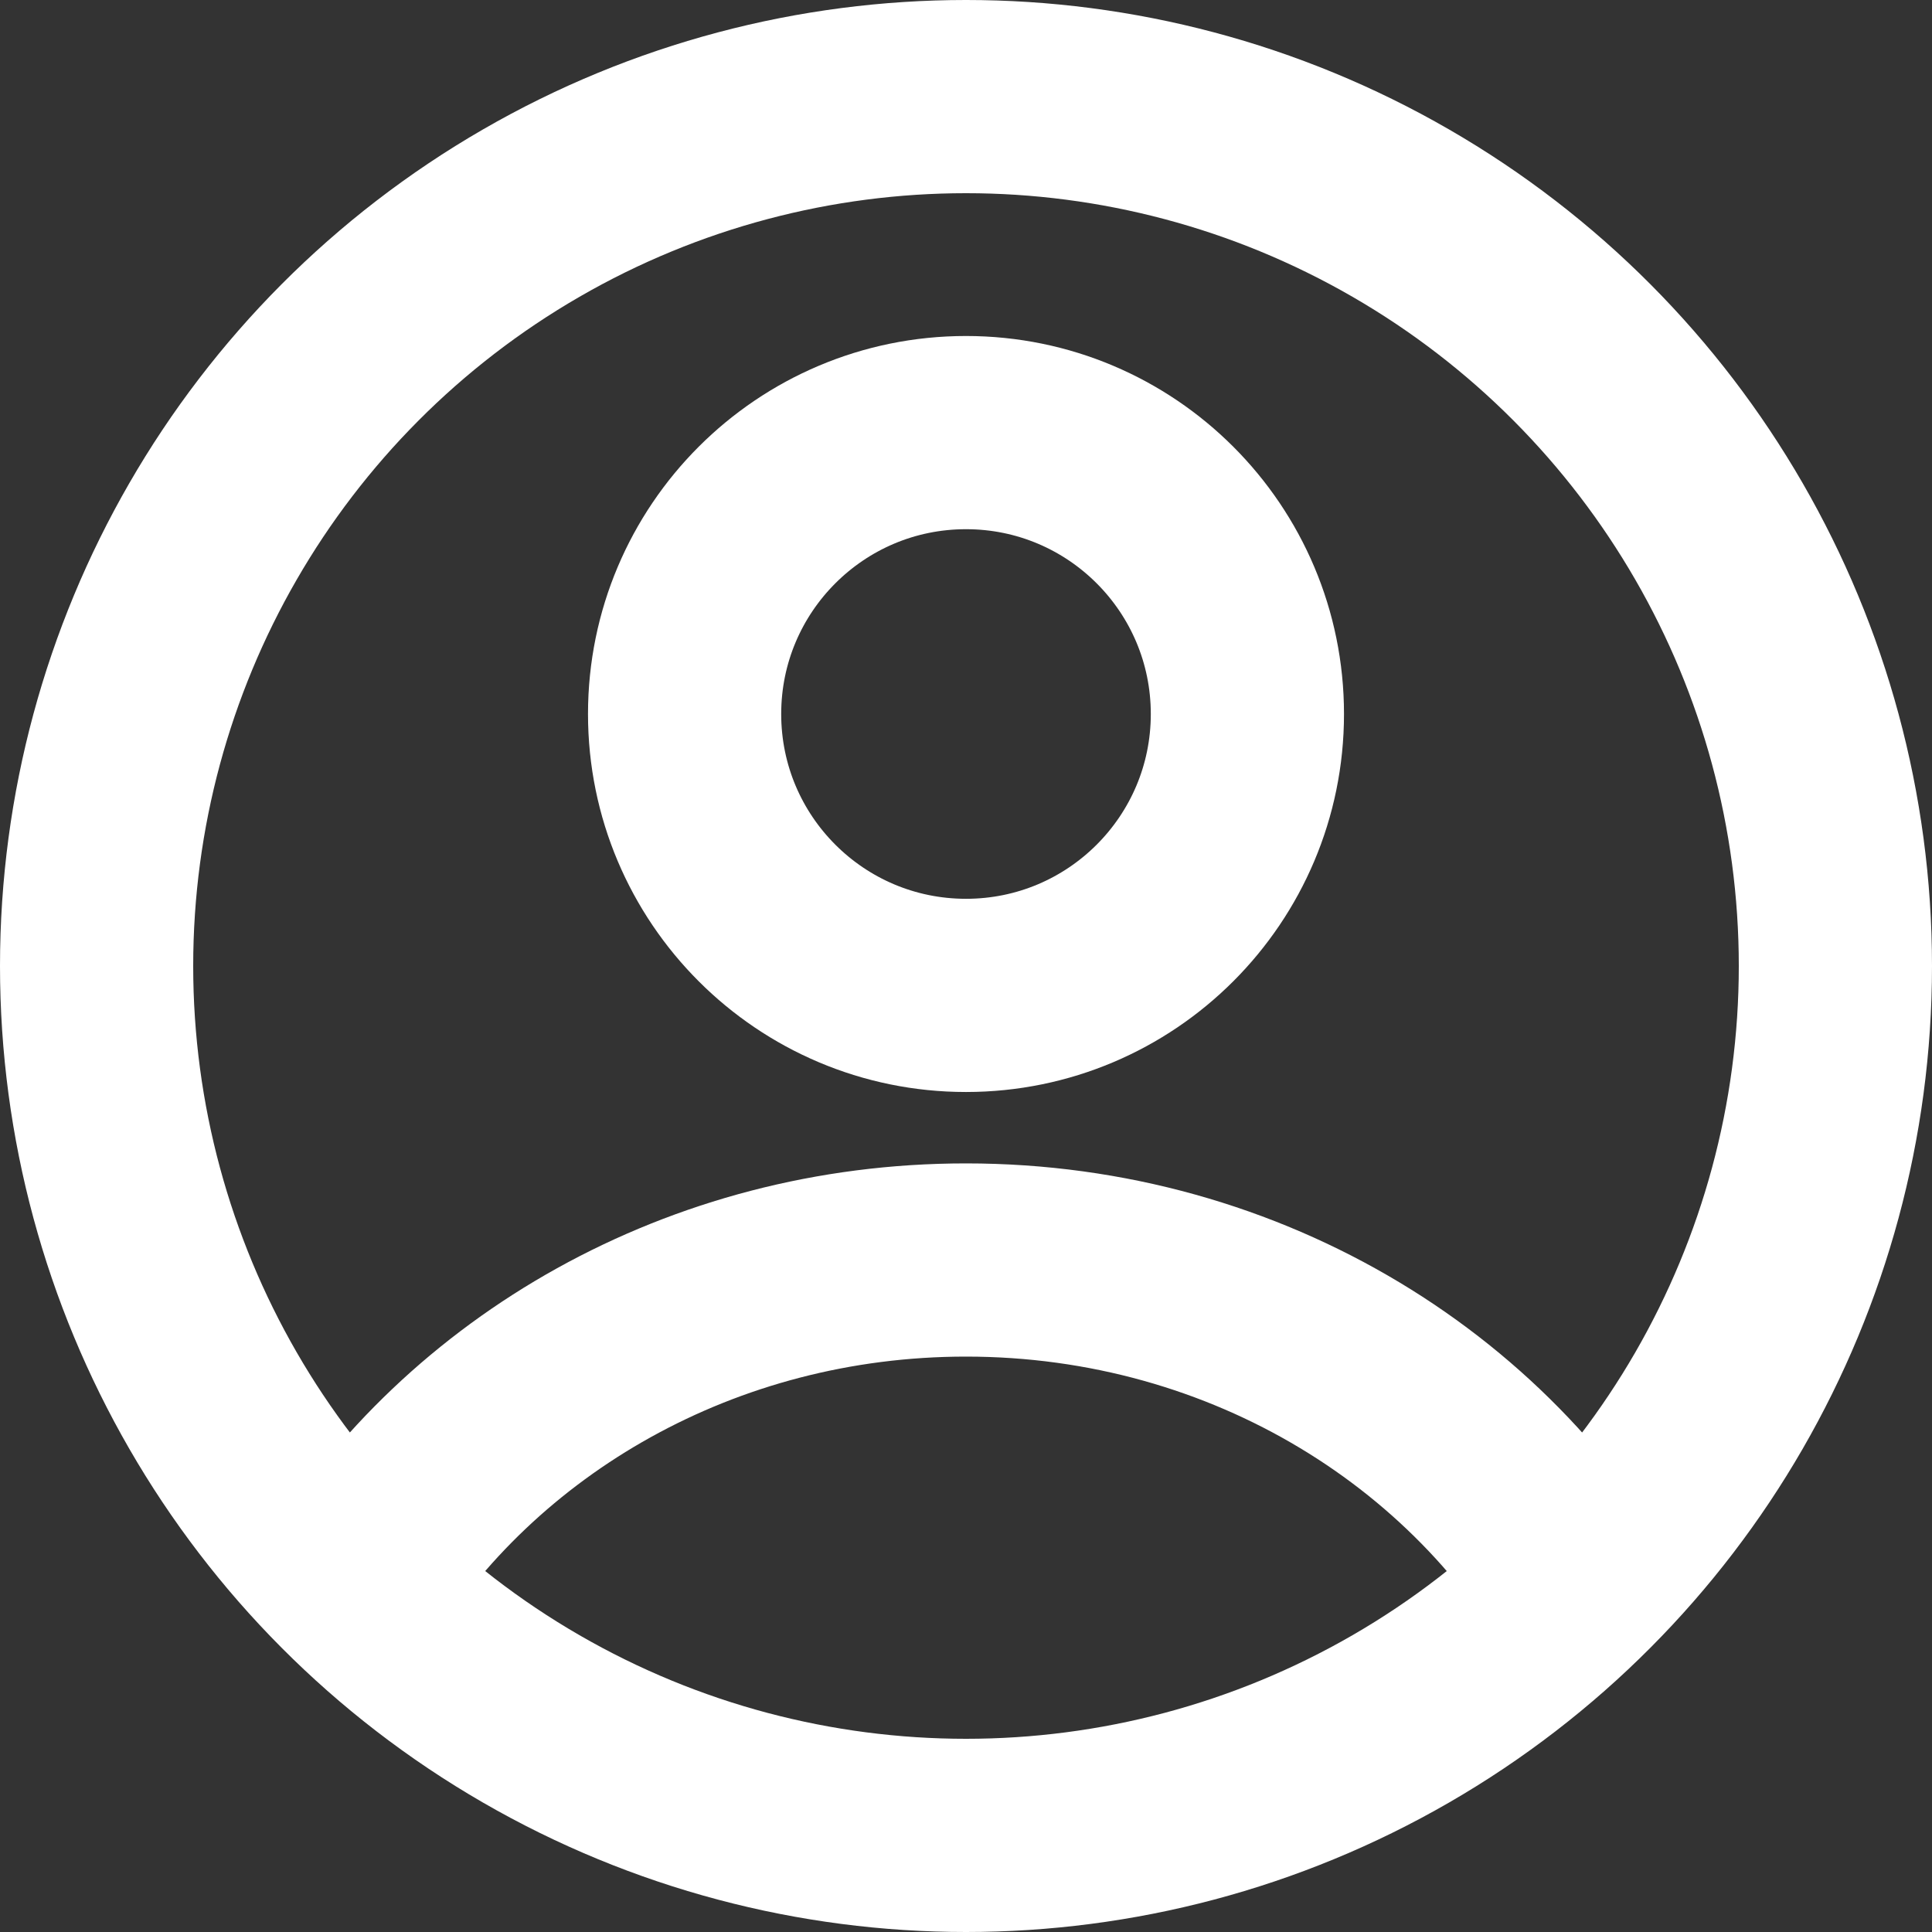
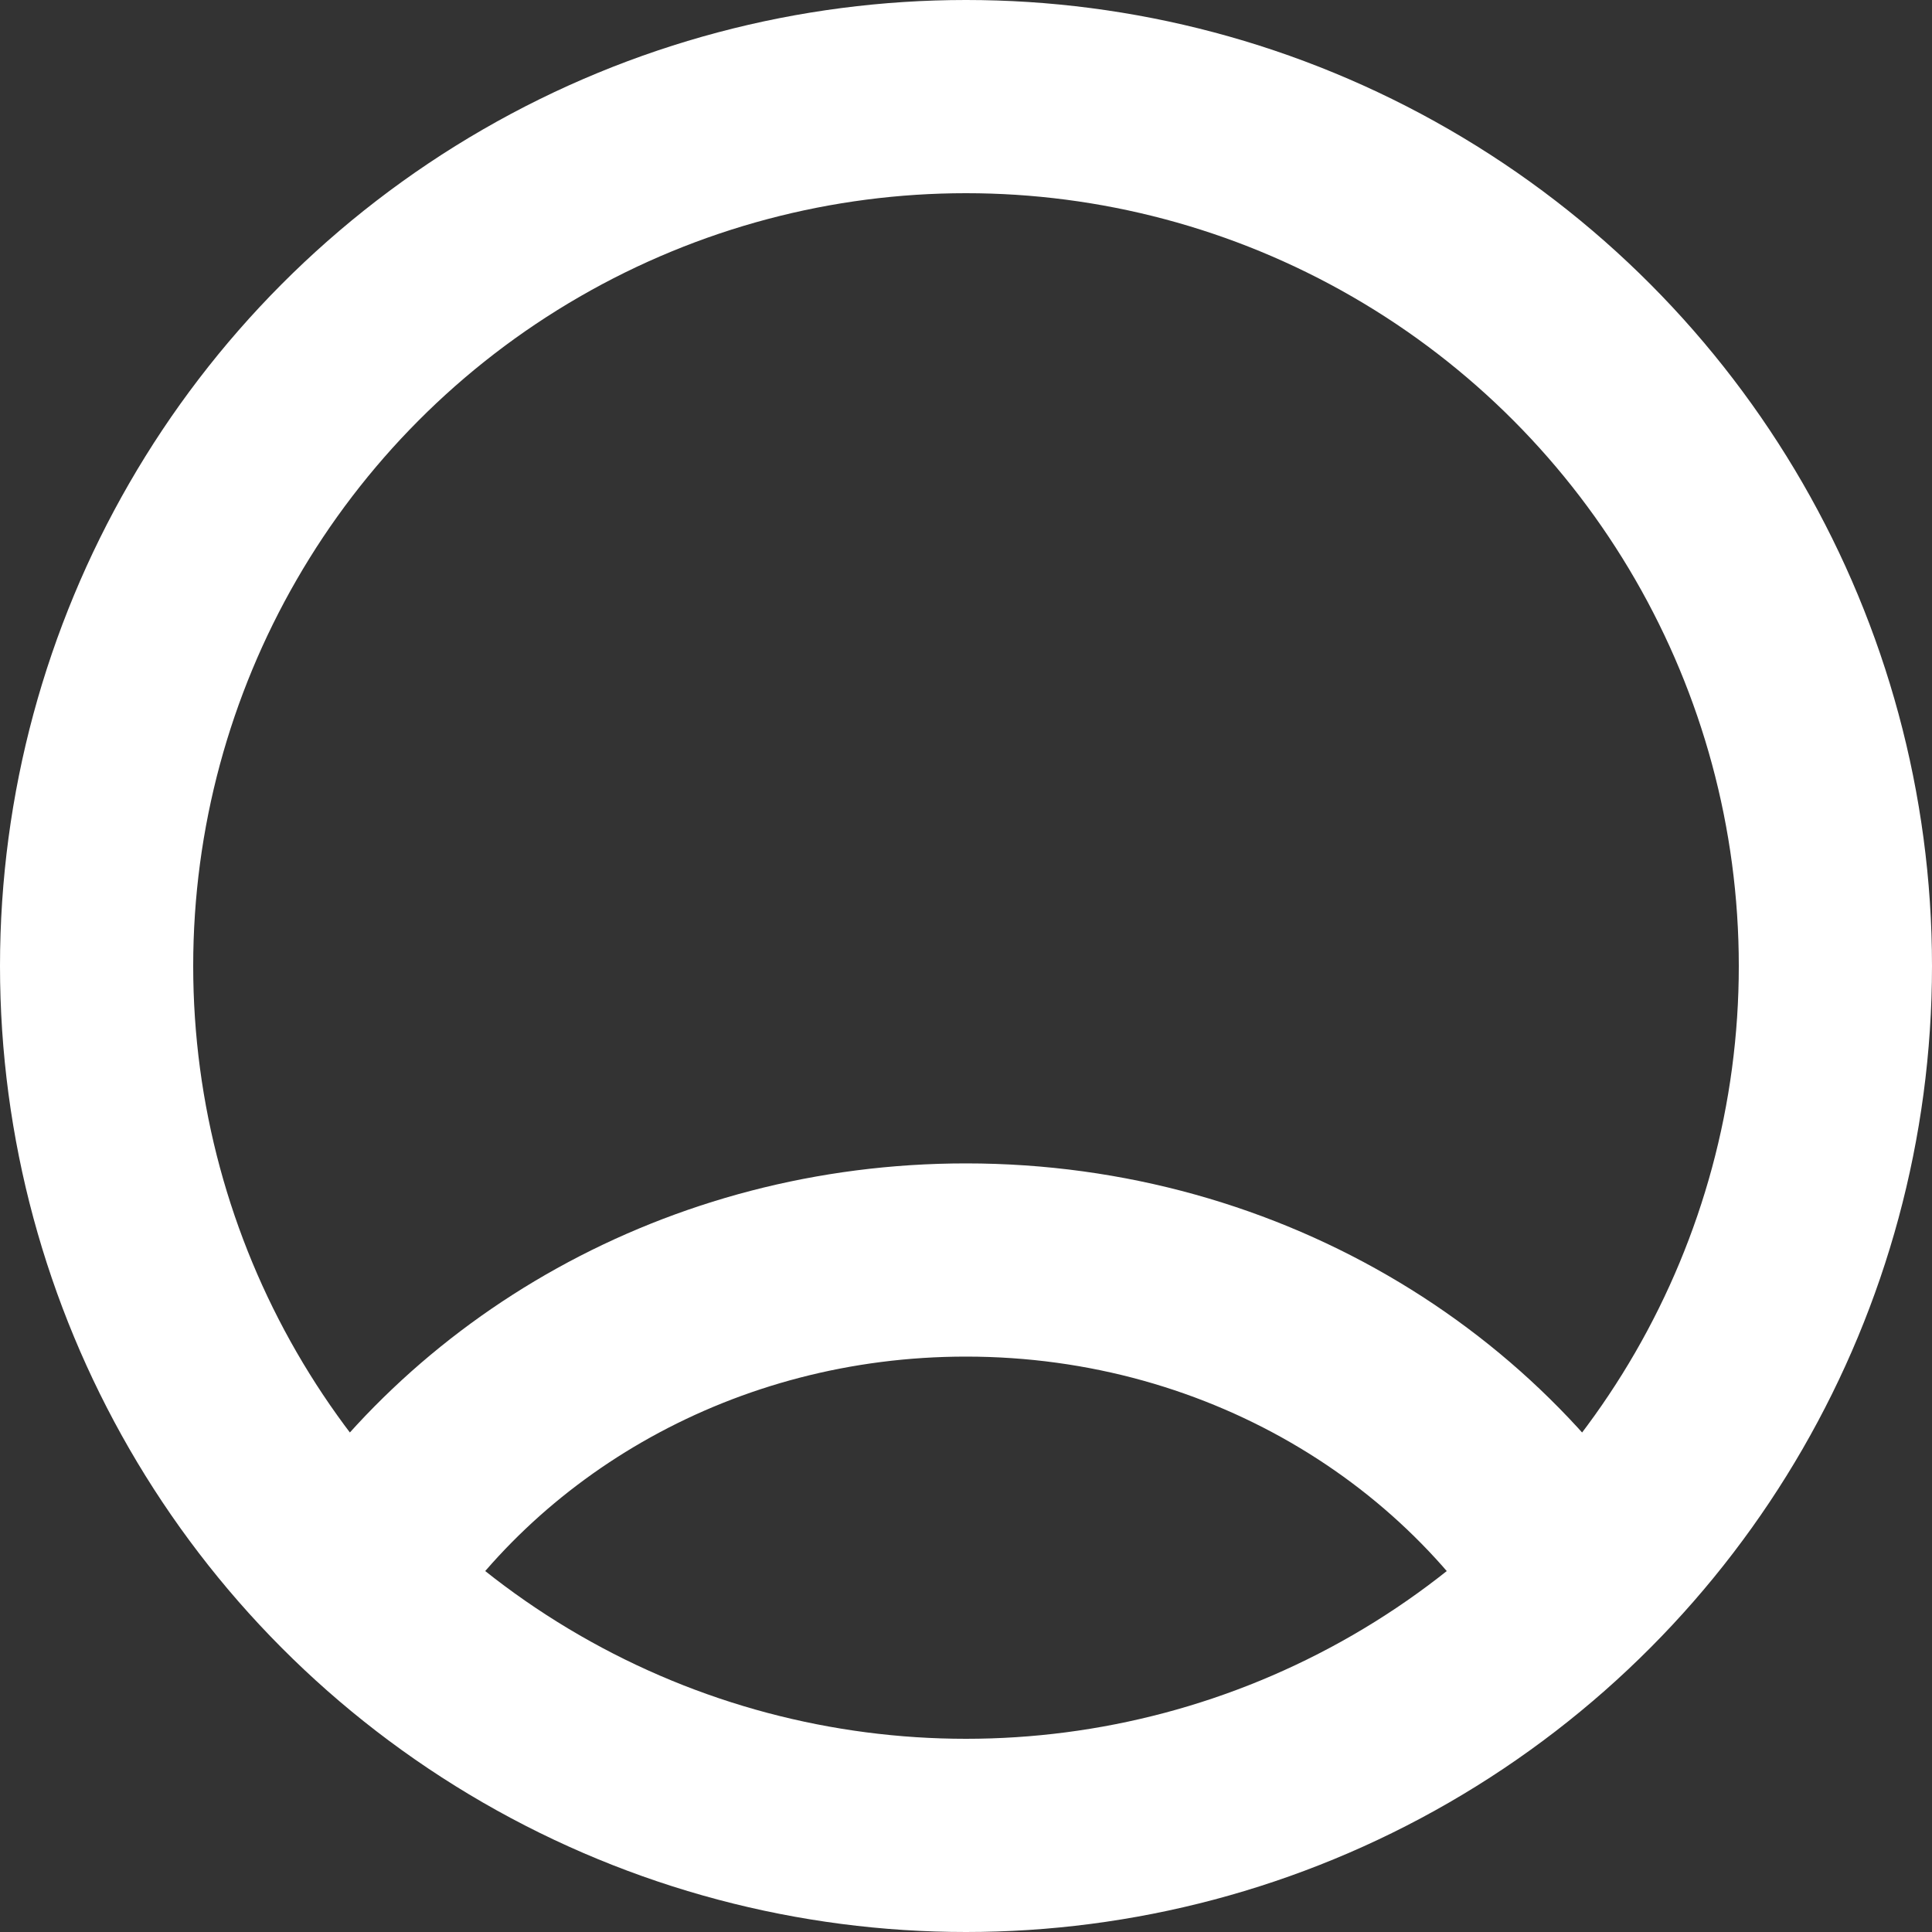
<svg xmlns="http://www.w3.org/2000/svg" width="23" height="23" viewBox="0 0 23 23" fill="none">
  <rect x="0" y="0" width="23" height="23" fill="#333333" stroke="none" />
  <circle cx="11.5" cy="11.5" r="10.35" stroke="white" stroke-width="2.3" />
  <path d="M4.137 19C5.607 16.609 8.354 15 11.5 15C14.861 15 17.766 16.836 19.145 19.5" stroke="white" stroke-width="2.3" />
-   <circle cx="11.5" cy="8.5" r="3.35" stroke="white" stroke-width="2.3" />
</svg>